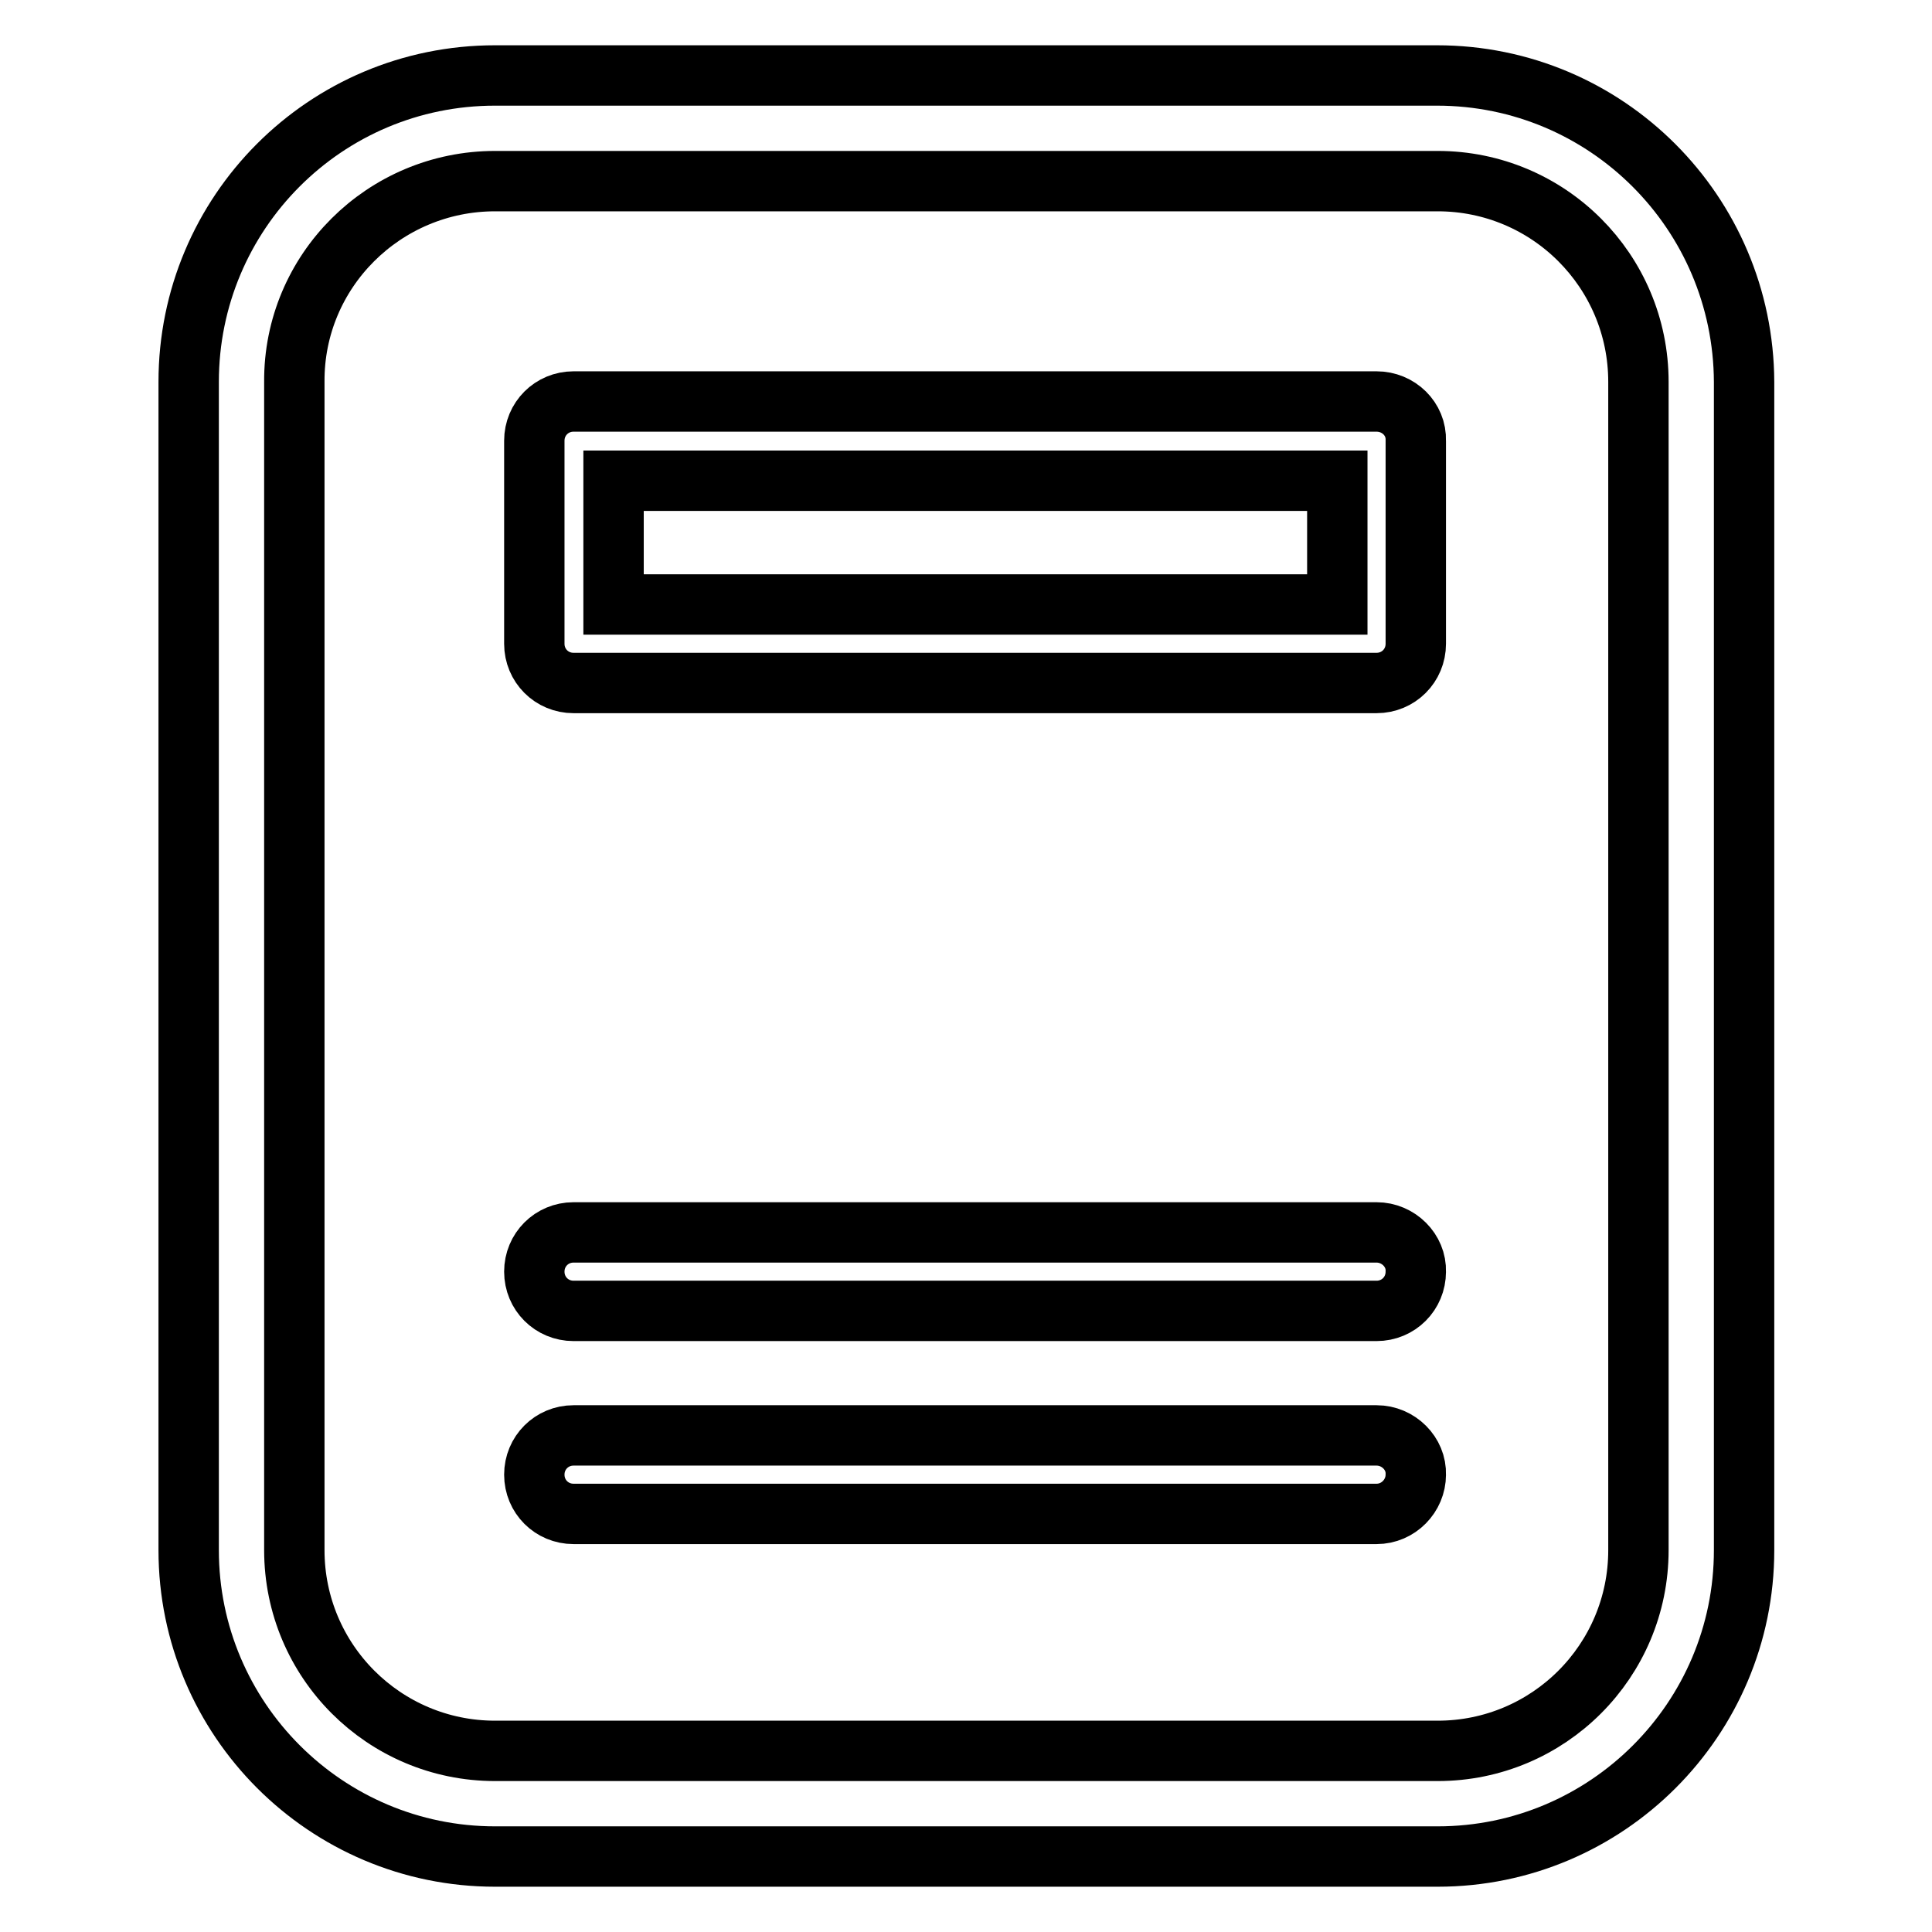
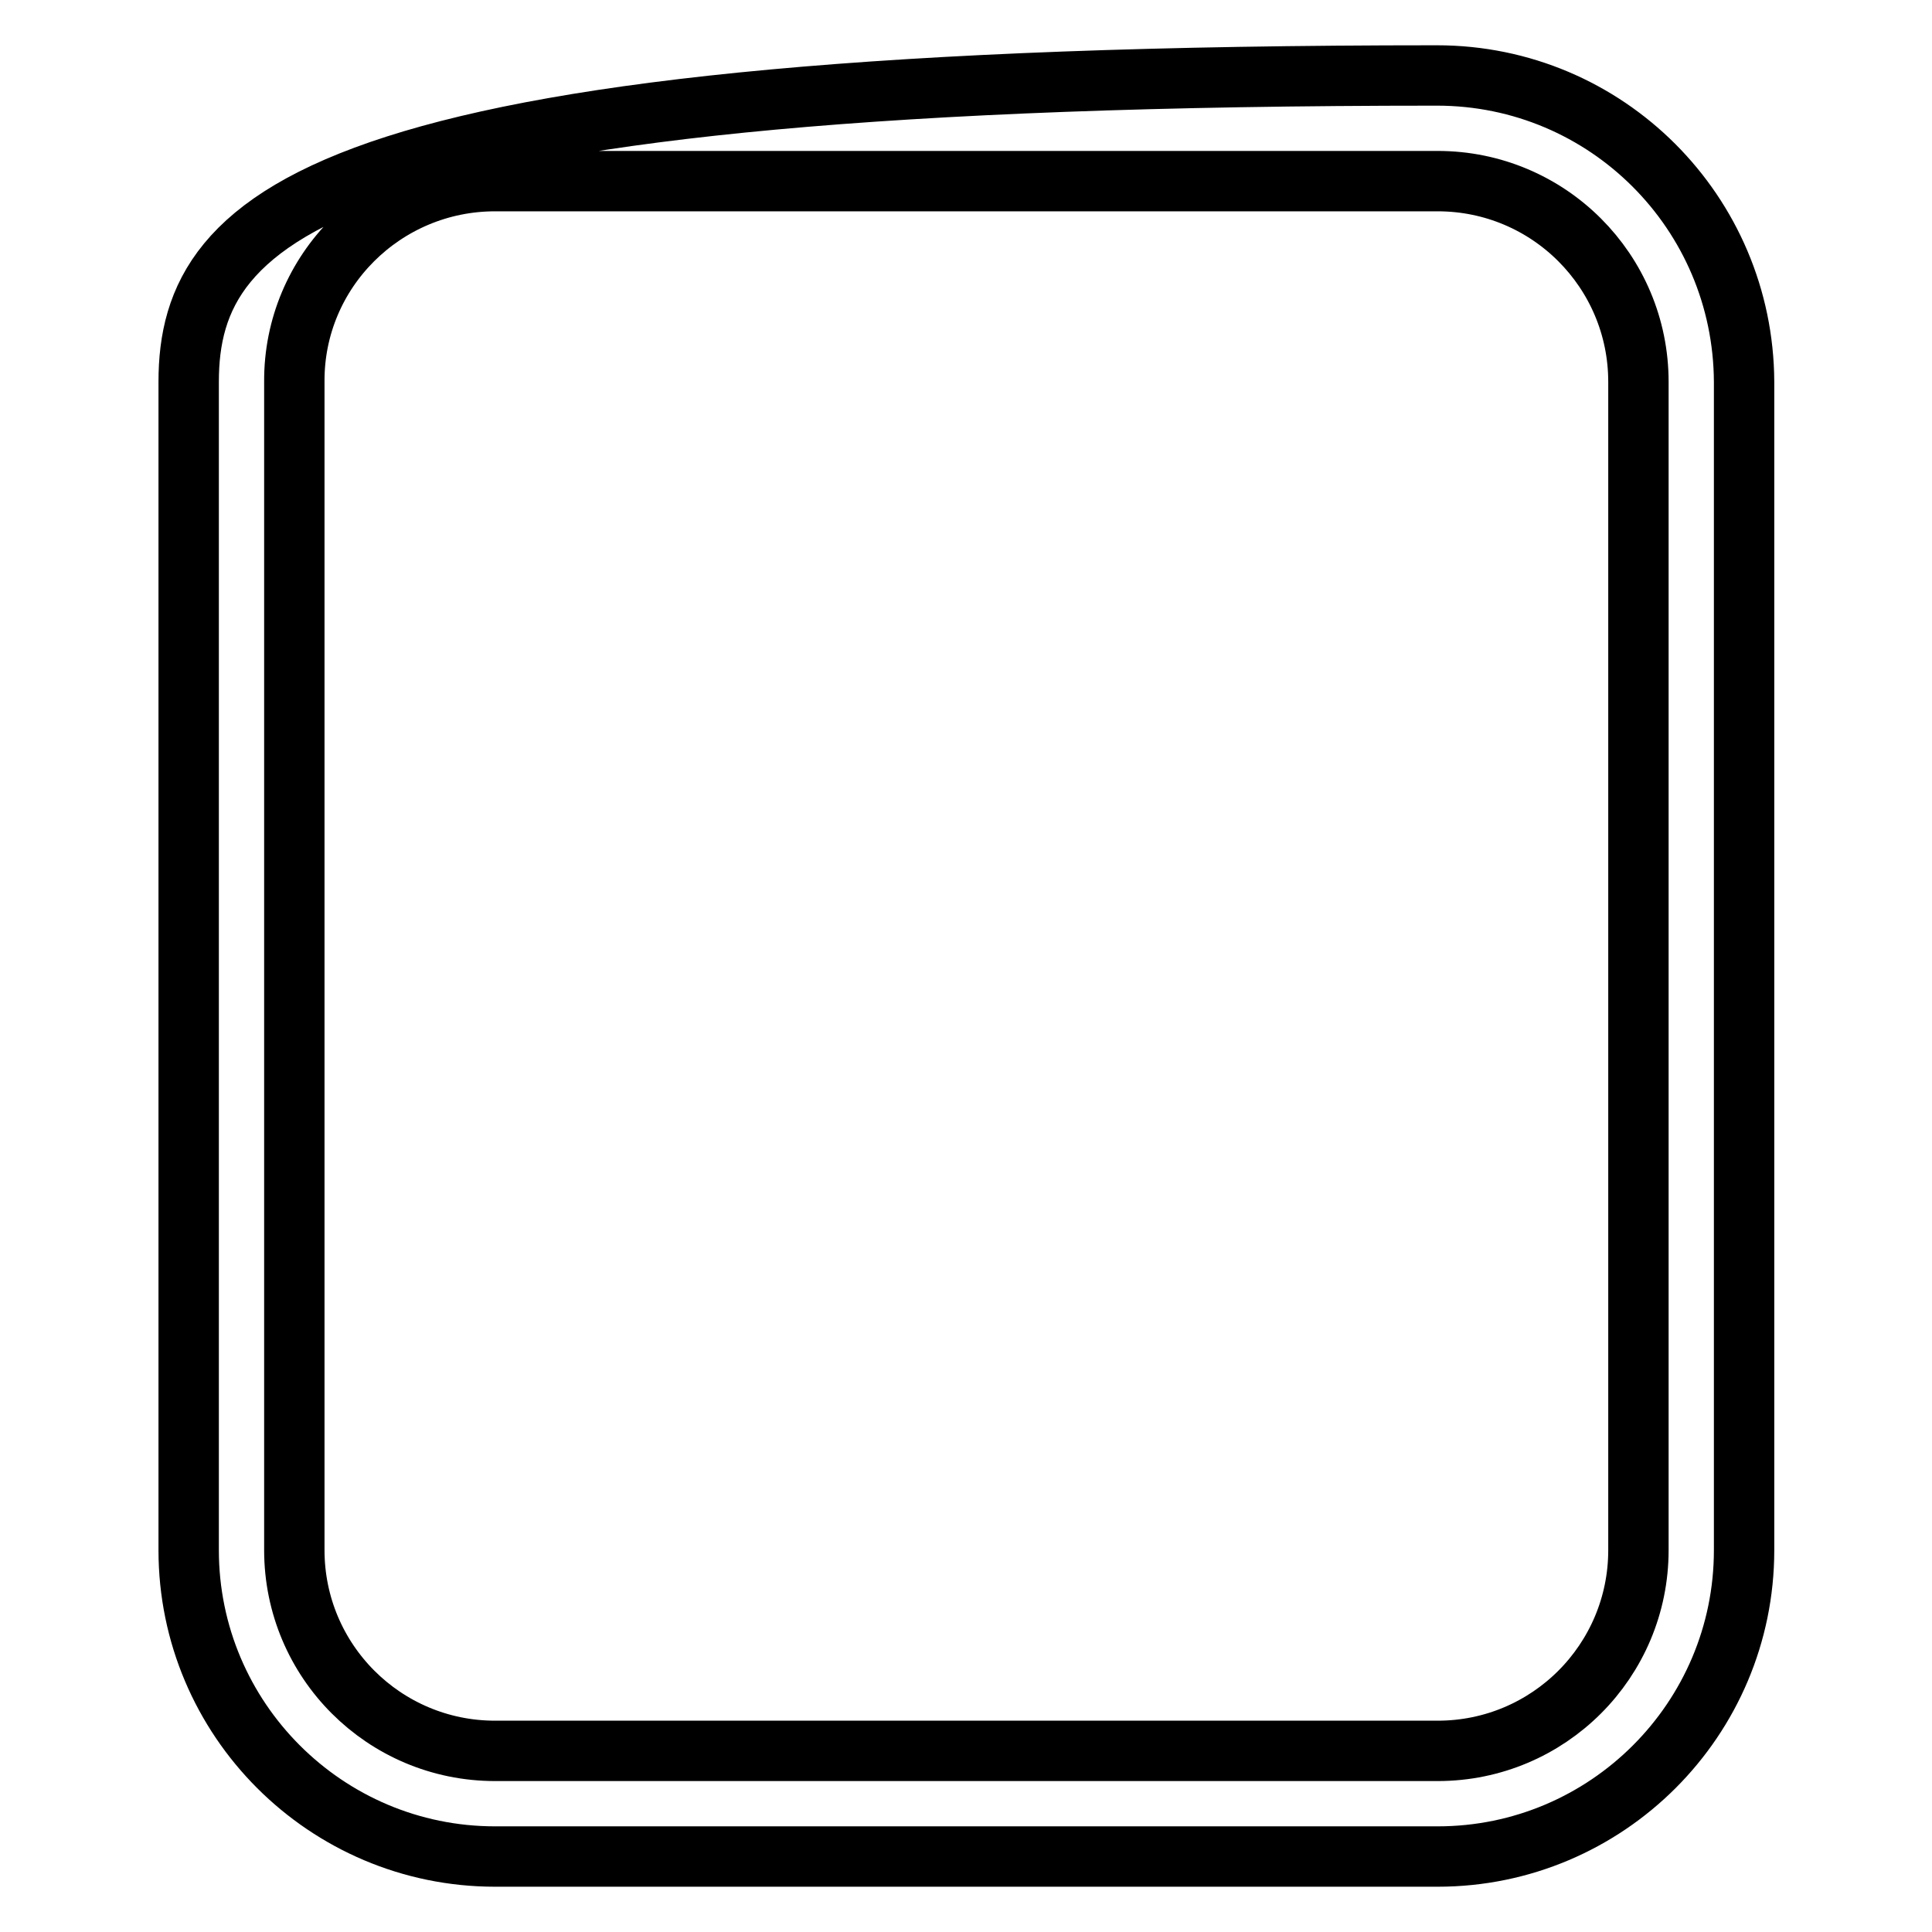
<svg xmlns="http://www.w3.org/2000/svg" version="1.1" x="0px" y="0px" viewBox="0 0 256 256" enable-background="new 0 0 256 256" xml:space="preserve">
  <g>
-     <path stroke-width="8" fill-opacity="0" stroke="#000000" d="M190.4,10H65.6C43.1,10,25,28.2,25,50.6v154.8c0,22.4,18.2,40.6,40.6,40.6h124.9 c22.4,0,40.6-18.2,40.6-40.6V50.6C231,28.2,212.9,10,190.4,10z M217.1,205.4c0,14.7-11.9,26.6-26.6,26.6H65.6 c-14.7,0-26.6-11.9-26.6-26.6V50.6C38.9,35.9,50.9,24,65.6,24h124.9c14.7,0,26.6,11.9,26.6,26.6V205.4z" />
-     <path stroke-width="8" fill-opacity="0" stroke="#000000" d="M182.4,163.3H76c-2.9,0-5.2,2.3-5.2,5.2c0,2.9,2.3,5.2,5.2,5.2c0,0,0,0,0,0h106.4c2.9,0,5.2-2.3,5.2-5.2 C187.7,165.7,185.3,163.3,182.4,163.3z M182.4,190.2H76c-2.9,0-5.2,2.3-5.2,5.2c0,2.9,2.3,5.2,5.2,5.2c0,0,0,0,0,0h106.4 c2.9,0,5.2-2.4,5.2-5.2C187.7,192.6,185.3,190.2,182.4,190.2z M182.4,53.2H76c-2.9,0-5.2,2.3-5.2,5.2v26.9c0,2.9,2.3,5.2,5.2,5.2 h106.4c2.9,0,5.2-2.3,5.2-5.2V58.4C187.7,55.5,185.3,53.2,182.4,53.2z M177.2,80.1H81.3V63.7h95.9L177.2,80.1z" />
+     <path stroke-width="8" fill-opacity="0" stroke="#000000" d="M190.4,10C43.1,10,25,28.2,25,50.6v154.8c0,22.4,18.2,40.6,40.6,40.6h124.9 c22.4,0,40.6-18.2,40.6-40.6V50.6C231,28.2,212.9,10,190.4,10z M217.1,205.4c0,14.7-11.9,26.6-26.6,26.6H65.6 c-14.7,0-26.6-11.9-26.6-26.6V50.6C38.9,35.9,50.9,24,65.6,24h124.9c14.7,0,26.6,11.9,26.6,26.6V205.4z" />
  </g>
</svg>